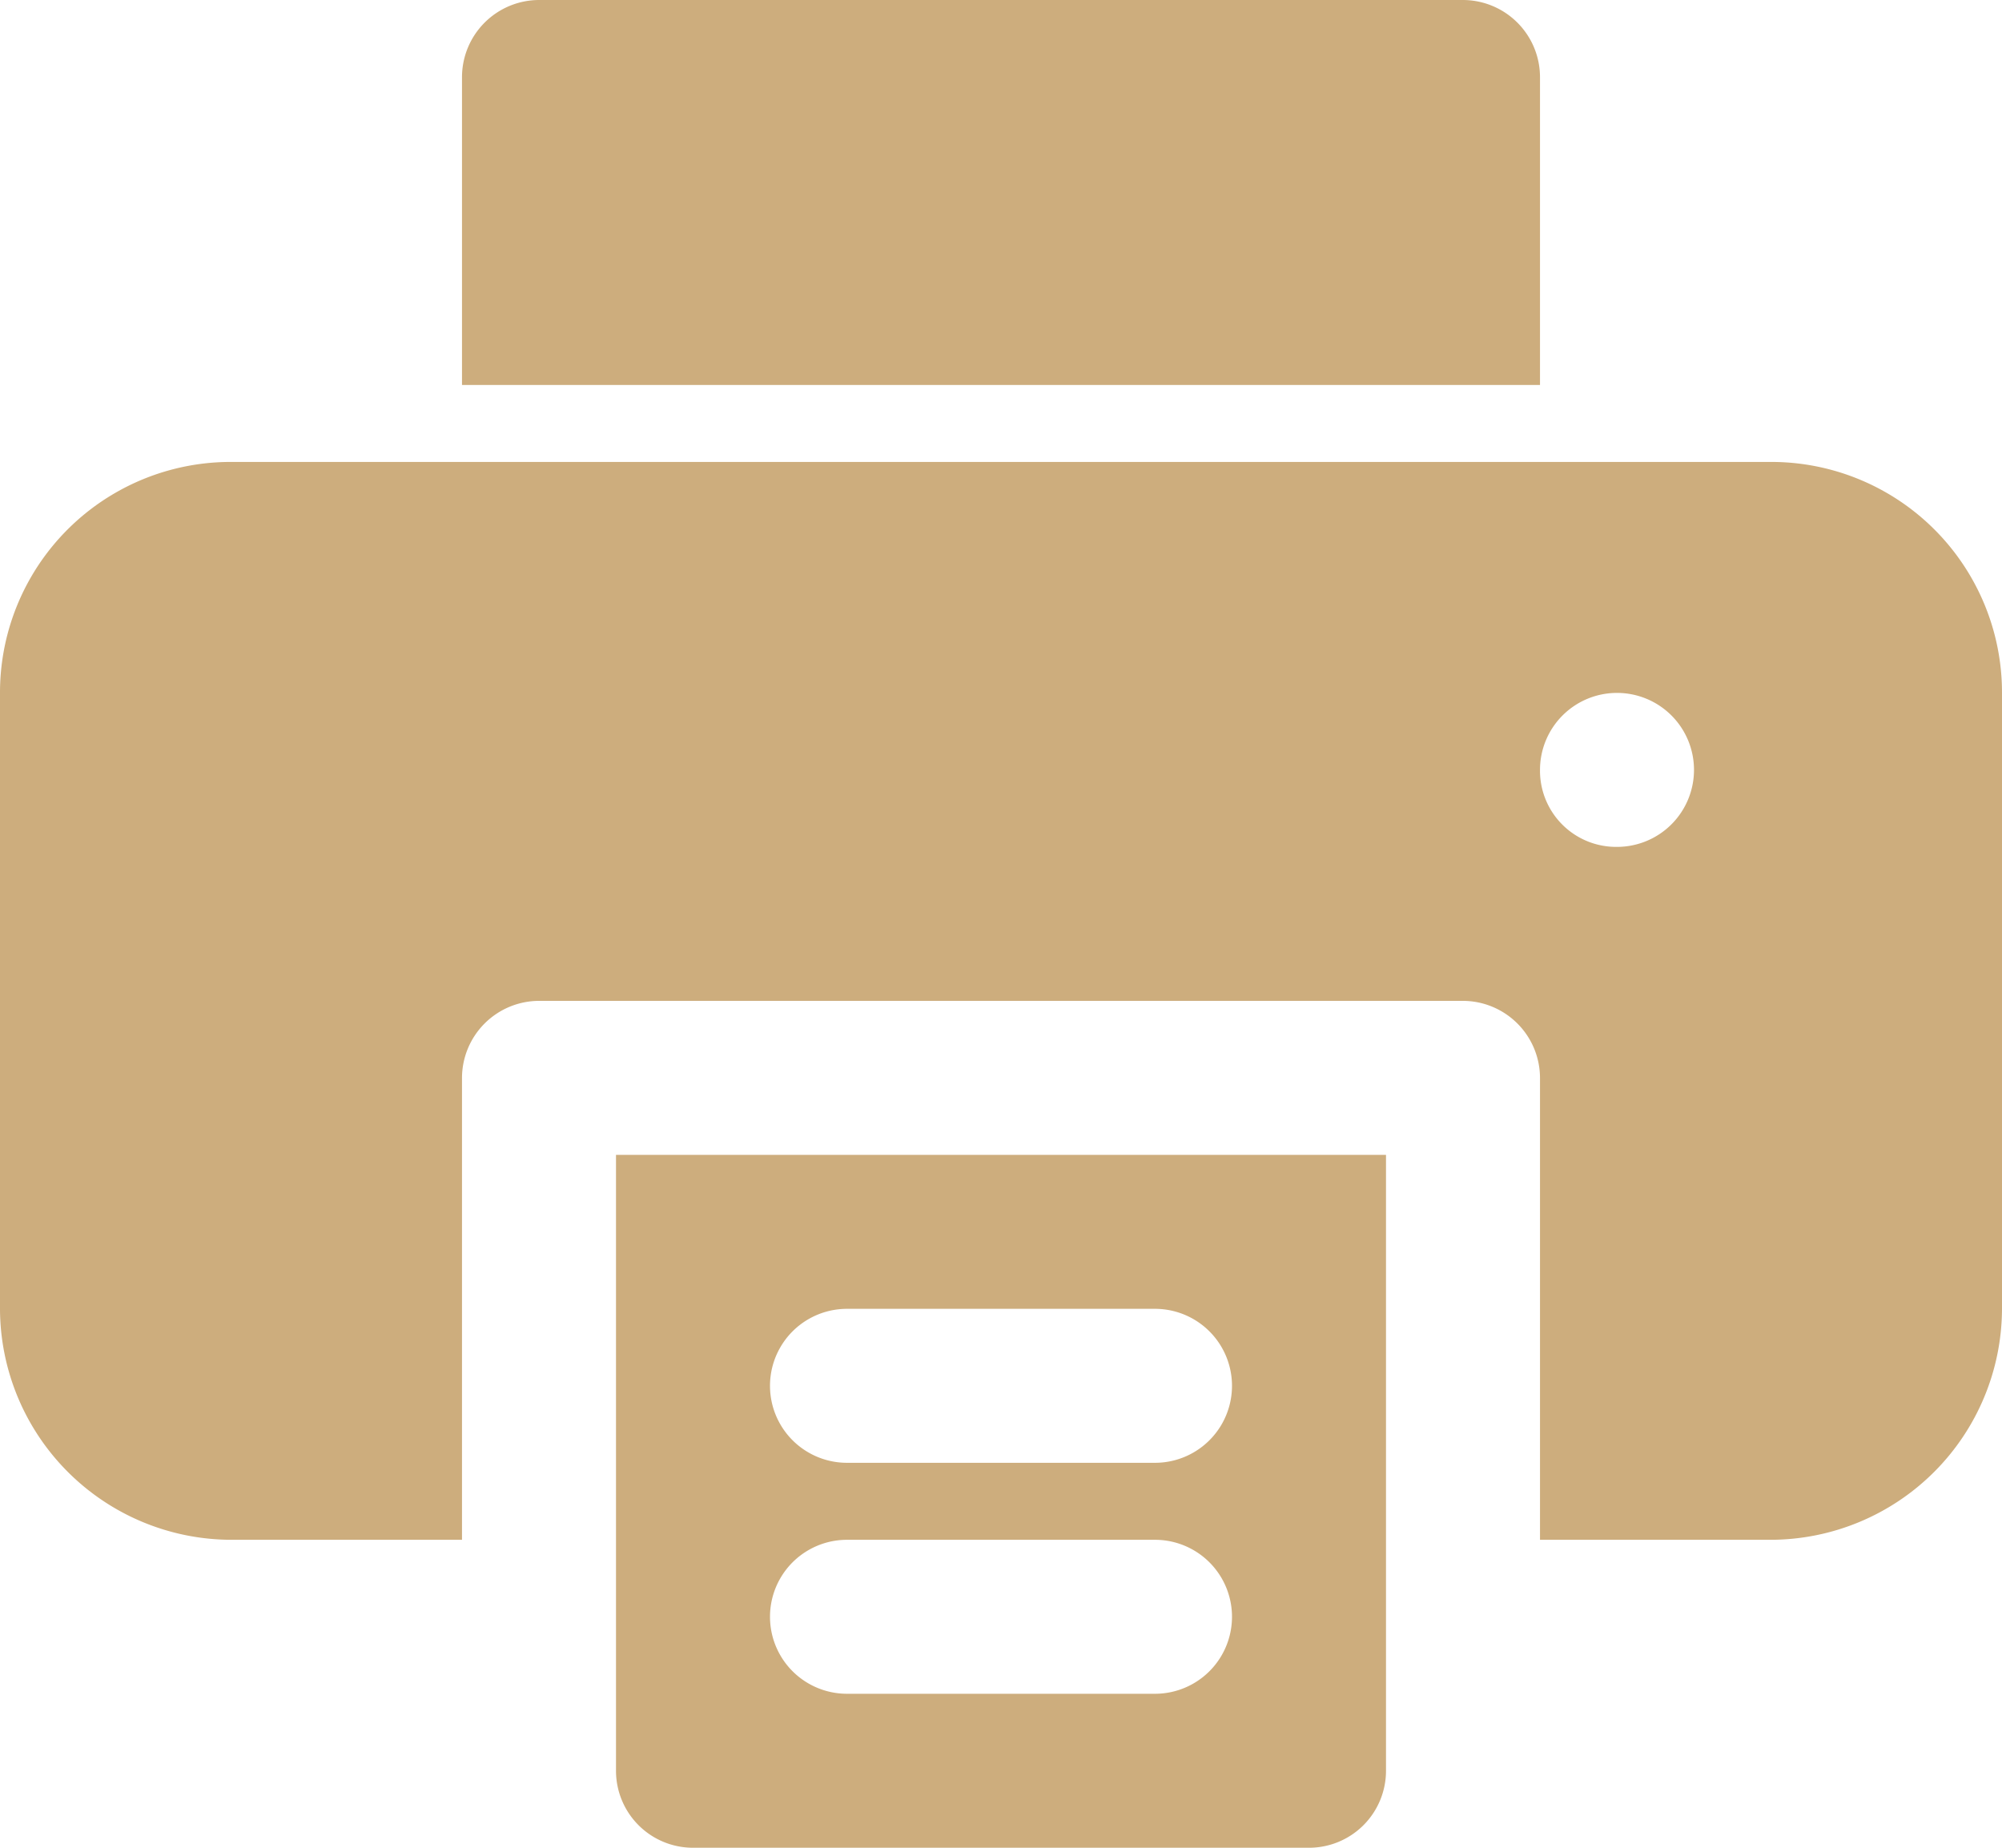
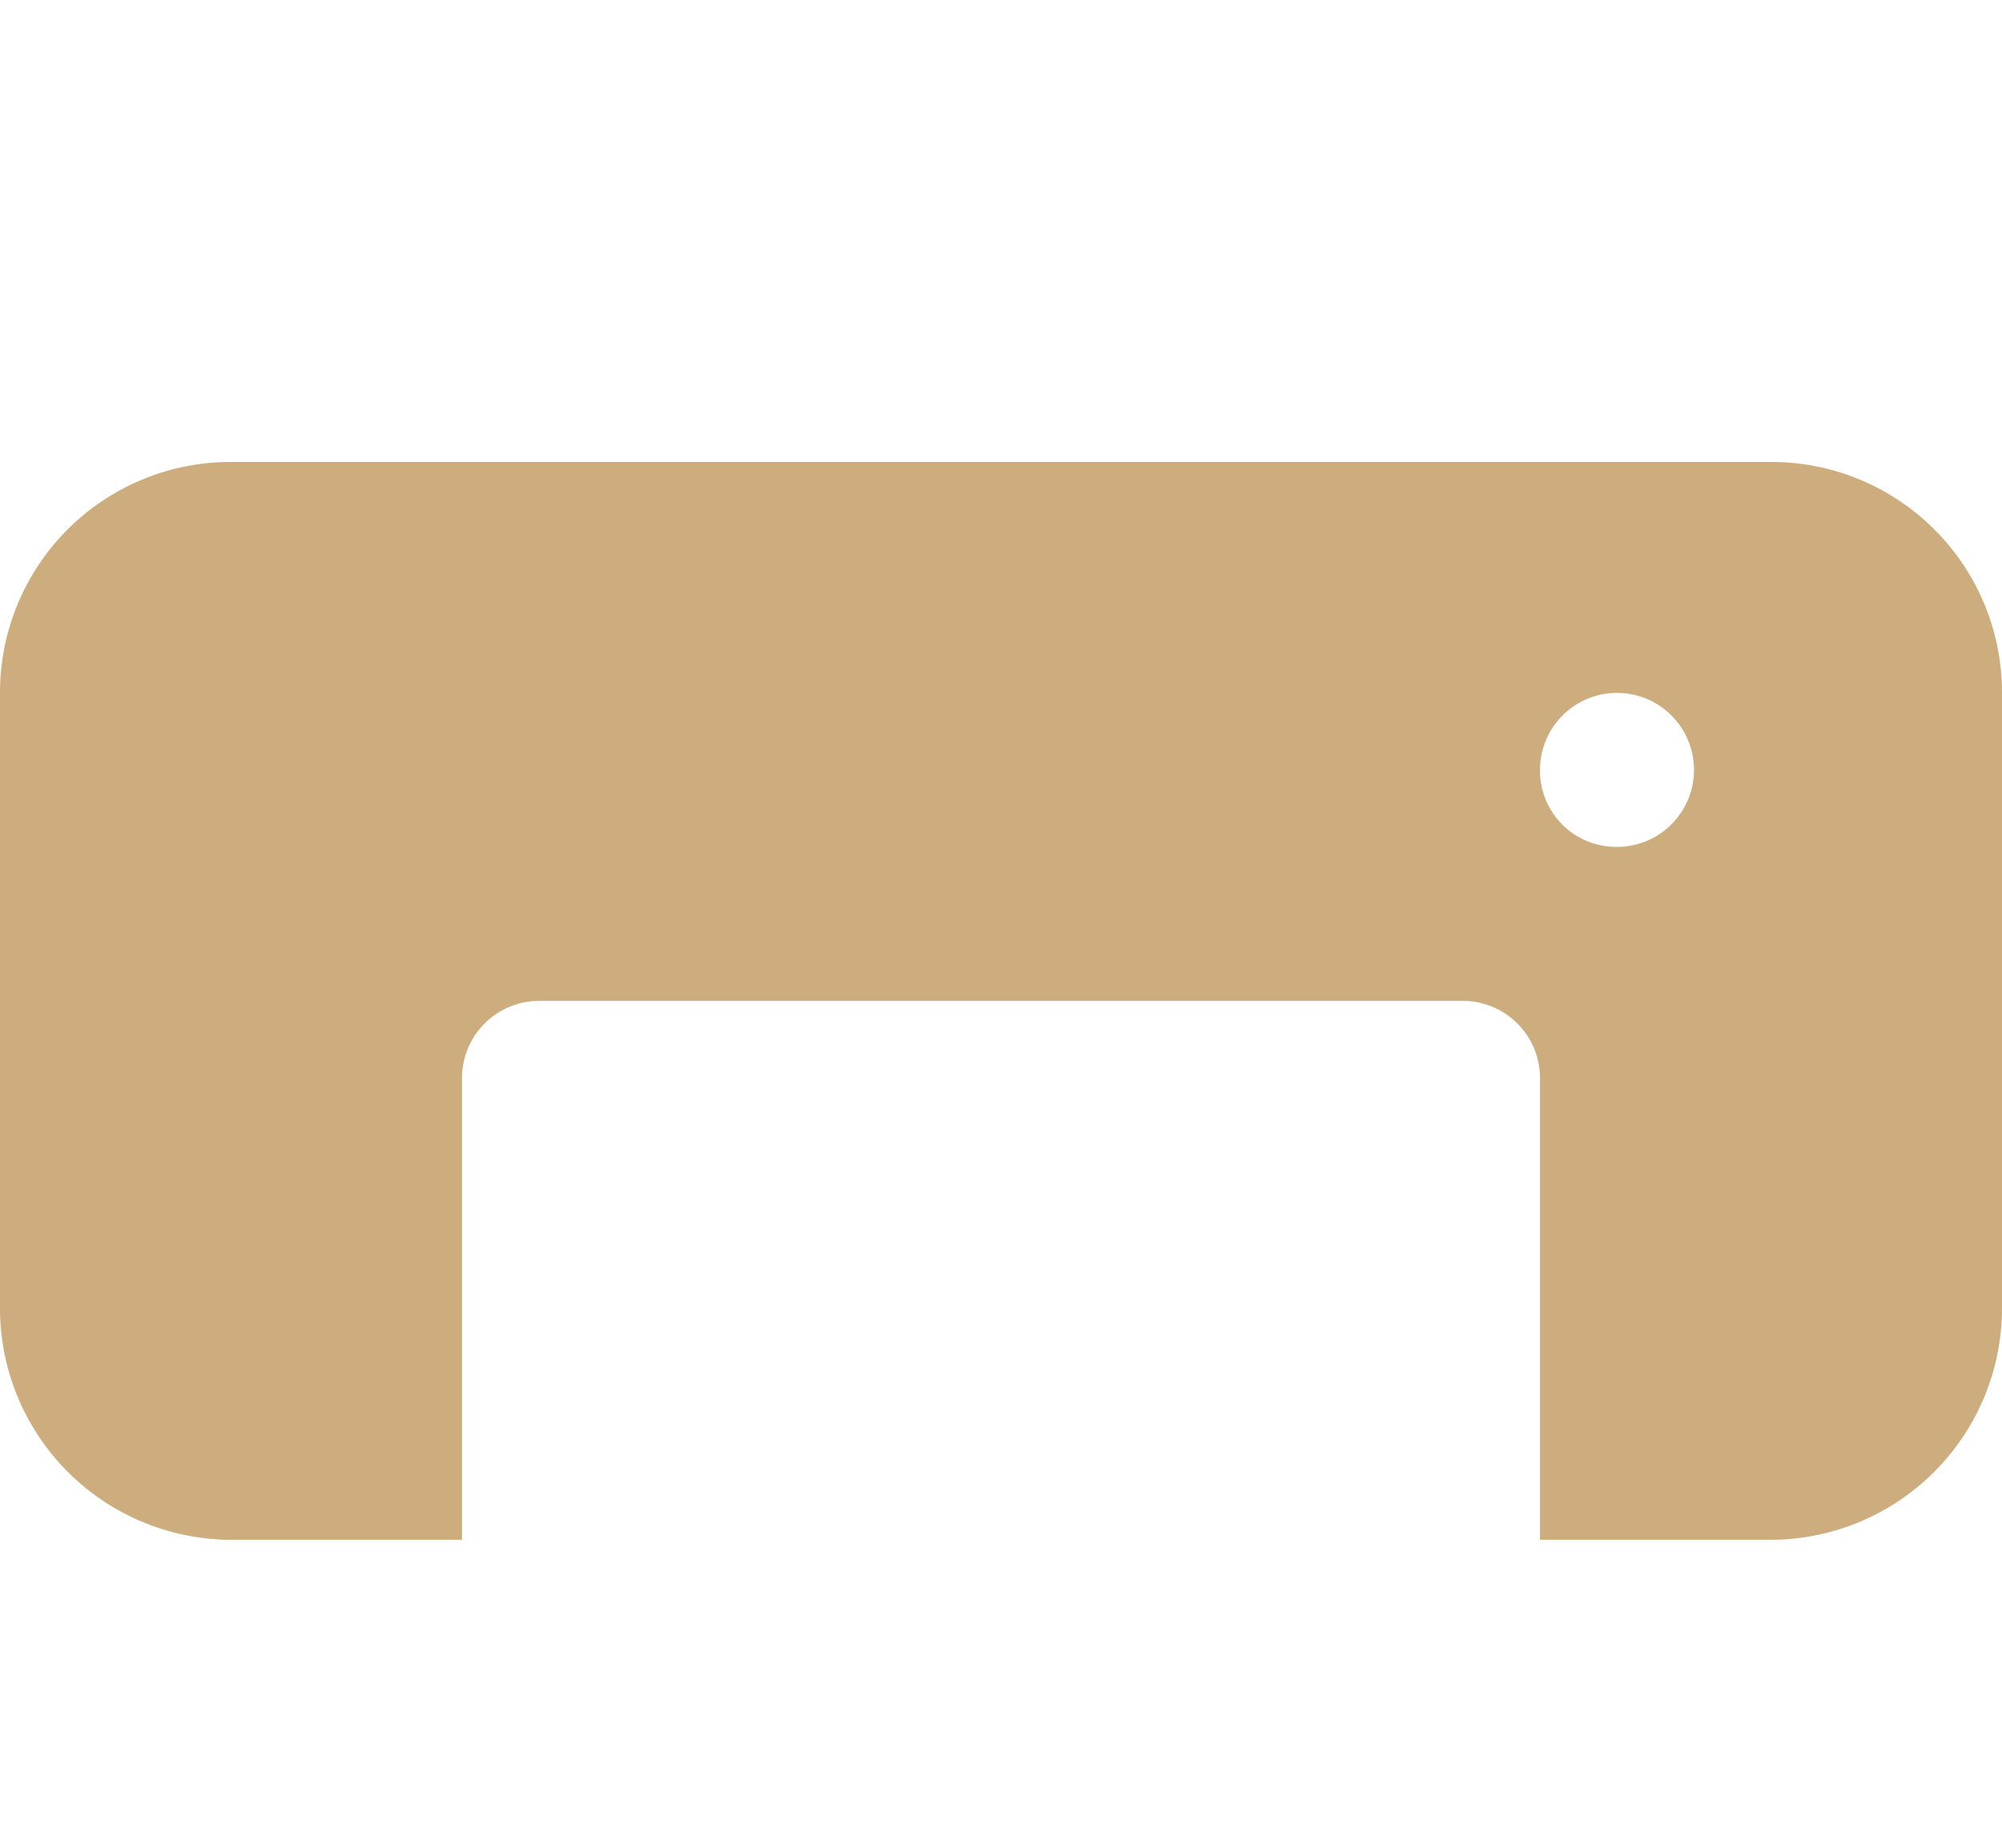
<svg xmlns="http://www.w3.org/2000/svg" fill="#cdad7d" height="24" preserveAspectRatio="xMidYMid meet" version="1" viewBox="3.0 4.0 26.0 24.0" width="26" zoomAndPan="magnify">
  <g id="change1_1">
-     <path d="M11,19v8a1,1,0,0,0,1,1h8a1,1,0,0,0,1-1V19Zm7,7H14a1,1,0,0,1,0-2h4a1,1,0,0,1,0,2Zm0-3H14a1,1,0,0,1,0-2h4a1,1,0,0,1,0,2Z" fill="inherit" />
    <path d="M26,10H6a2.996,2.996,0,0,0-3,3v8a3.009,3.009,0,0,0,3,3H9V18a1.003,1.003,0,0,1,1-1H22a1.003,1.003,0,0,1,1,1v6h3a3.009,3.009,0,0,0,3-3V13A2.996,2.996,0,0,0,26,10Zm-2,5a.989.989,0,0,1-1-1,1,1,0,1,1,1,1Z" fill="inherit" />
-     <path d="M23,5V9H9V5a1.003,1.003,0,0,1,1-1H22A1.003,1.003,0,0,1,23,5Z" fill="inherit" />
  </g>
</svg>